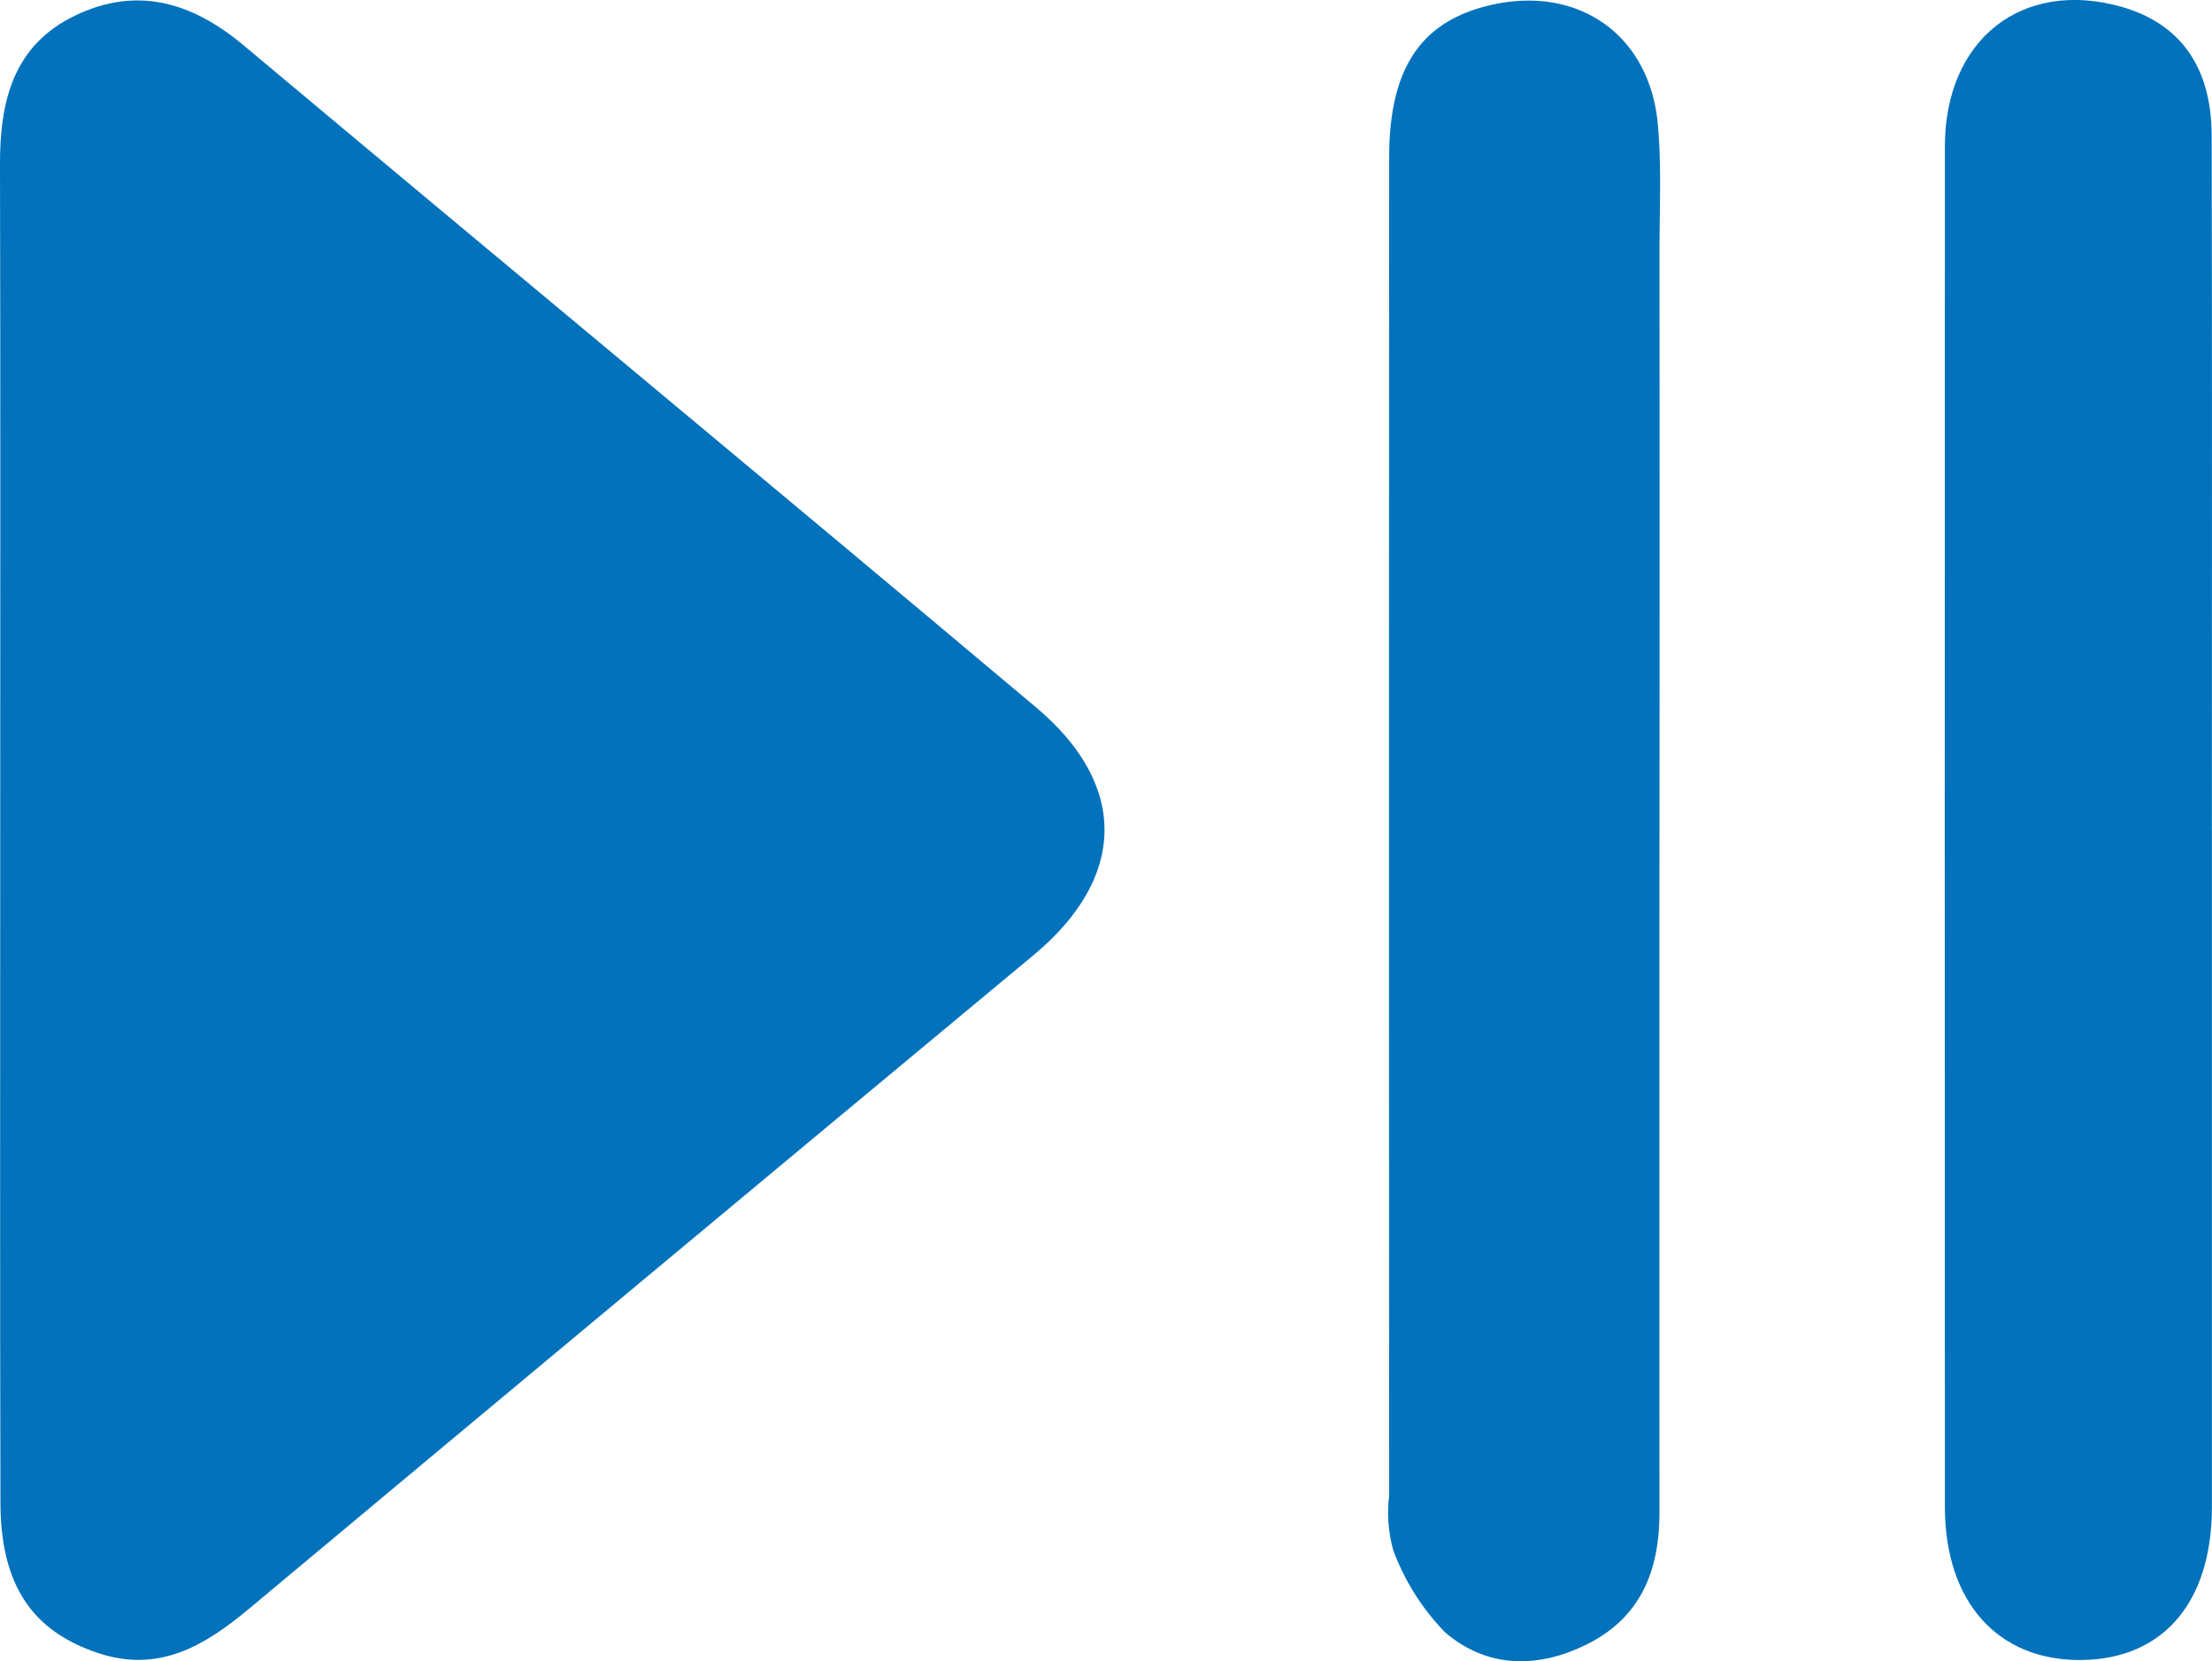
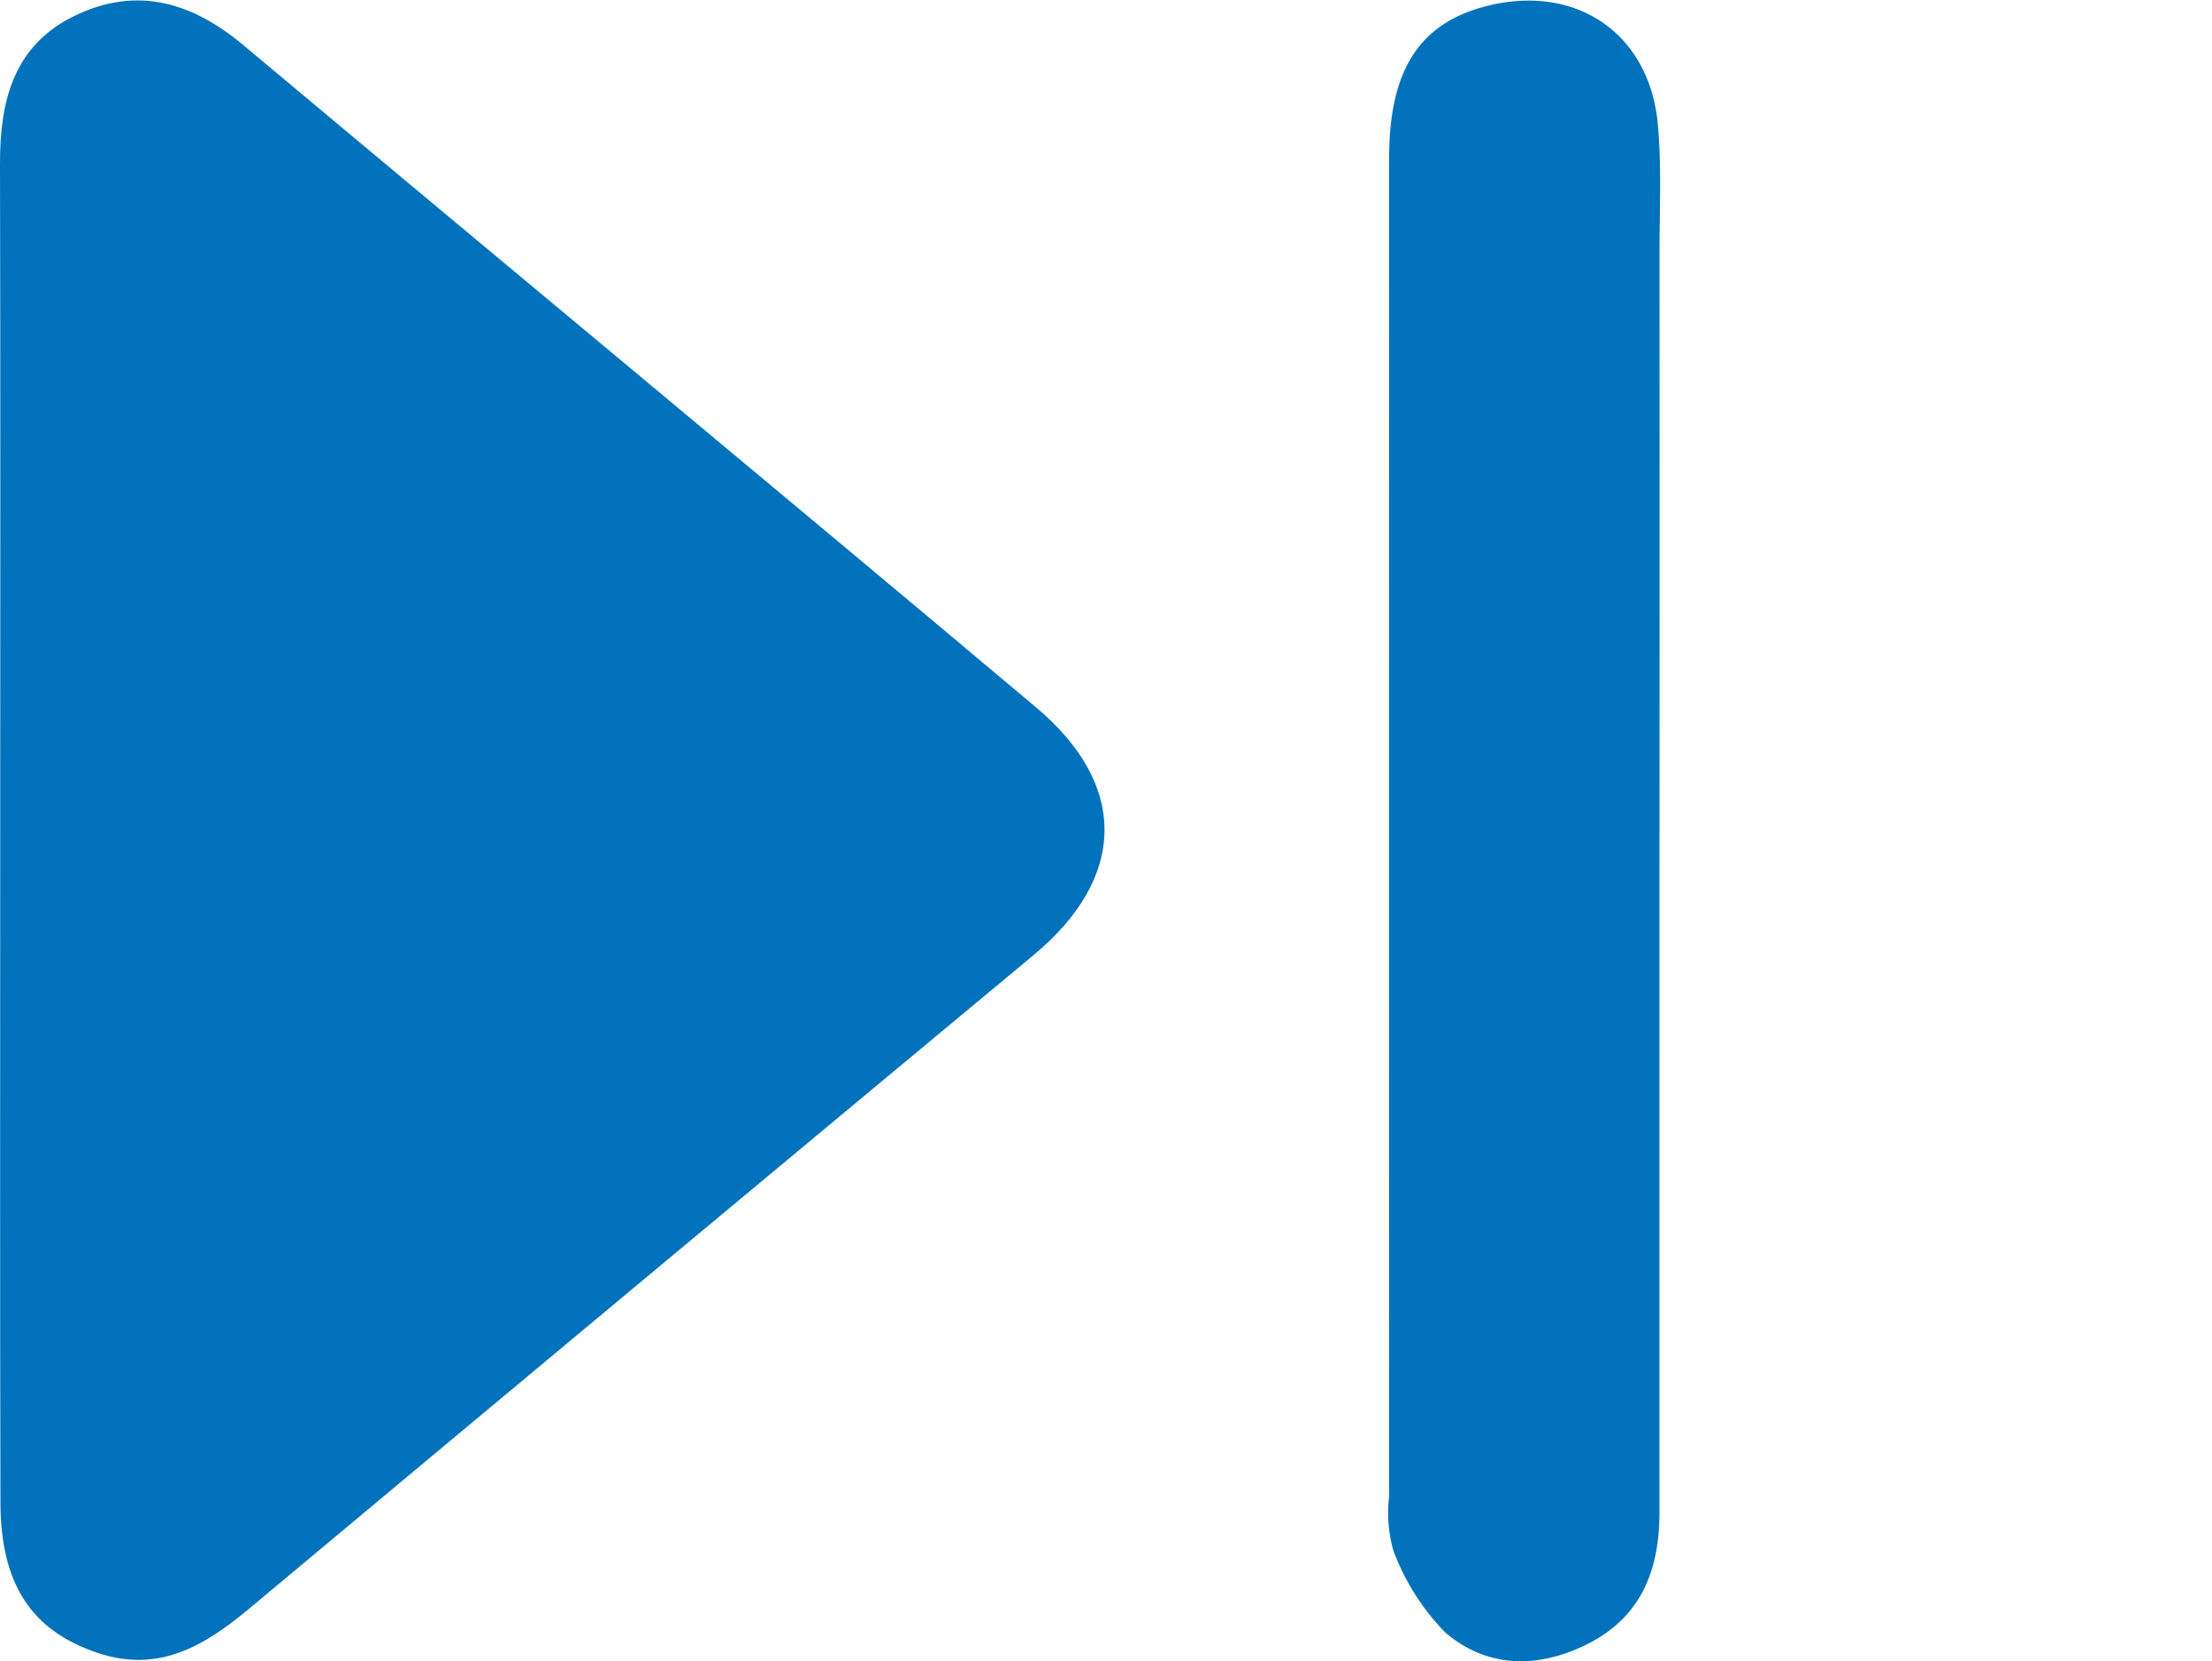
<svg xmlns="http://www.w3.org/2000/svg" id="Groupe_77" data-name="Groupe 77" width="133.174" height="100" viewBox="0 0 133.174 100">
  <defs>
    <clipPath id="clip-path">
      <rect id="Rectangle_148" data-name="Rectangle 148" width="133.174" height="100" fill="#0172bb" />
    </clipPath>
  </defs>
  <g id="Groupe_76" data-name="Groupe 76" clip-path="url(#clip-path)">
    <path id="Tracé_96" data-name="Tracé 96" d="M.014,49.718C.013,36.459.035,23.2,0,9.942-.01,6.149.792,2.773,4.517.981c3.745-1.8,7.06-.8,10.161,1.8,15.879,13.3,31.836,26.507,47.691,39.836C67.987,47.335,67.8,52.9,62.24,57.525Q38.6,77.166,15.007,96.872c-2.676,2.235-5.437,3.9-9.108,2.676C1.927,98.225.04,95.444.027,90.5-.008,76.9.015,63.311.014,49.718" transform="translate(0 -0.042)" fill="#0172bb" />
    <path id="Tracé_97" data-name="Tracé 97" d="M238.873,50.329q-.005,20.39,0,40.781c0,3.473-1.1,6.337-4.434,7.968-2.983,1.46-5.993,1.364-8.467-.752a14.128,14.128,0,0,1-3.109-4.9,8.281,8.281,0,0,1-.263-3.3q-.017-40.279,0-80.559C222.6,4.2,224.479,1.4,228.571.4c5.324-1.3,9.71,1.692,10.205,7.147.231,2.543.1,5.121.1,7.683q.01,17.549,0,35.1" transform="translate(-138.966 -0.061)" fill="#0172bb" />
-     <path id="Tracé_98" data-name="Tracé 98" d="M327.791,49.946q0,20.394,0,40.788c-.005,5.711-2.927,9.122-7.815,9.193-5.046.073-8.258-3.472-8.26-9.214q-.018-40.955,0-81.911c.006-6.423,4.635-10.054,10.569-8.41,3.562.987,5.481,3.6,5.491,7.762.034,13.931.013,27.861.013,41.791" transform="translate(-194.623 0)" fill="#0172bb" />
  </g>
</svg>